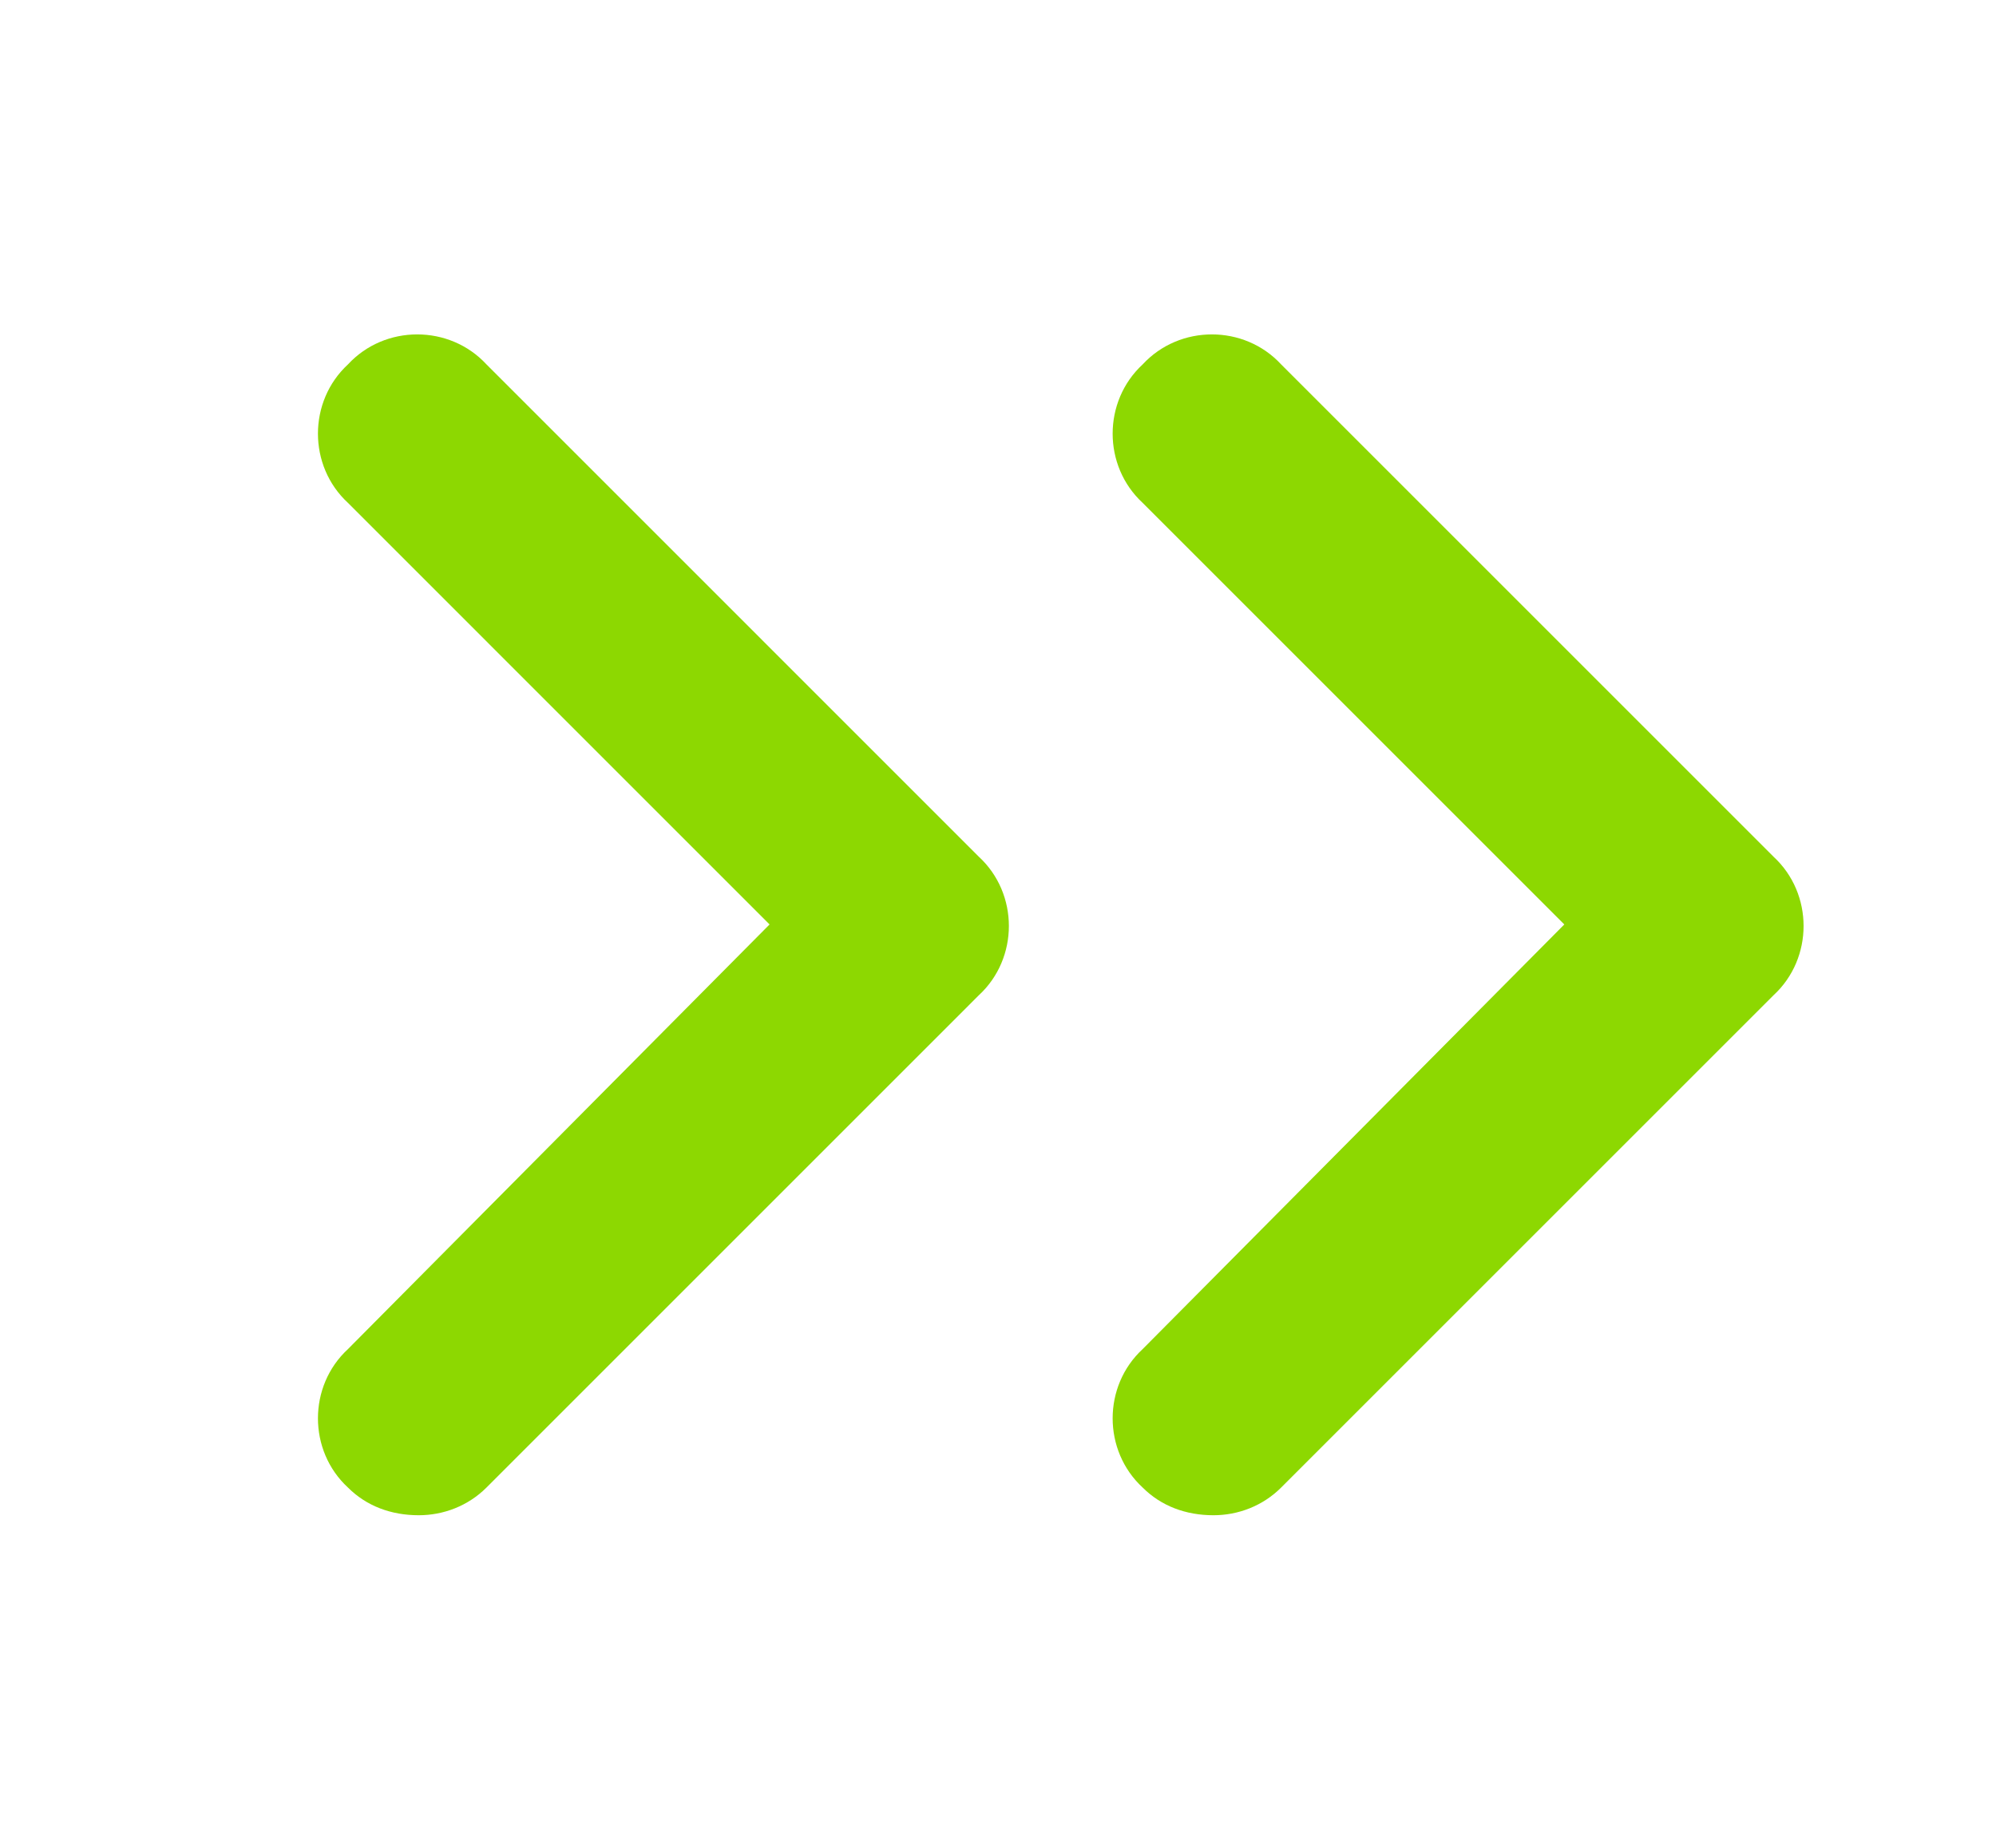
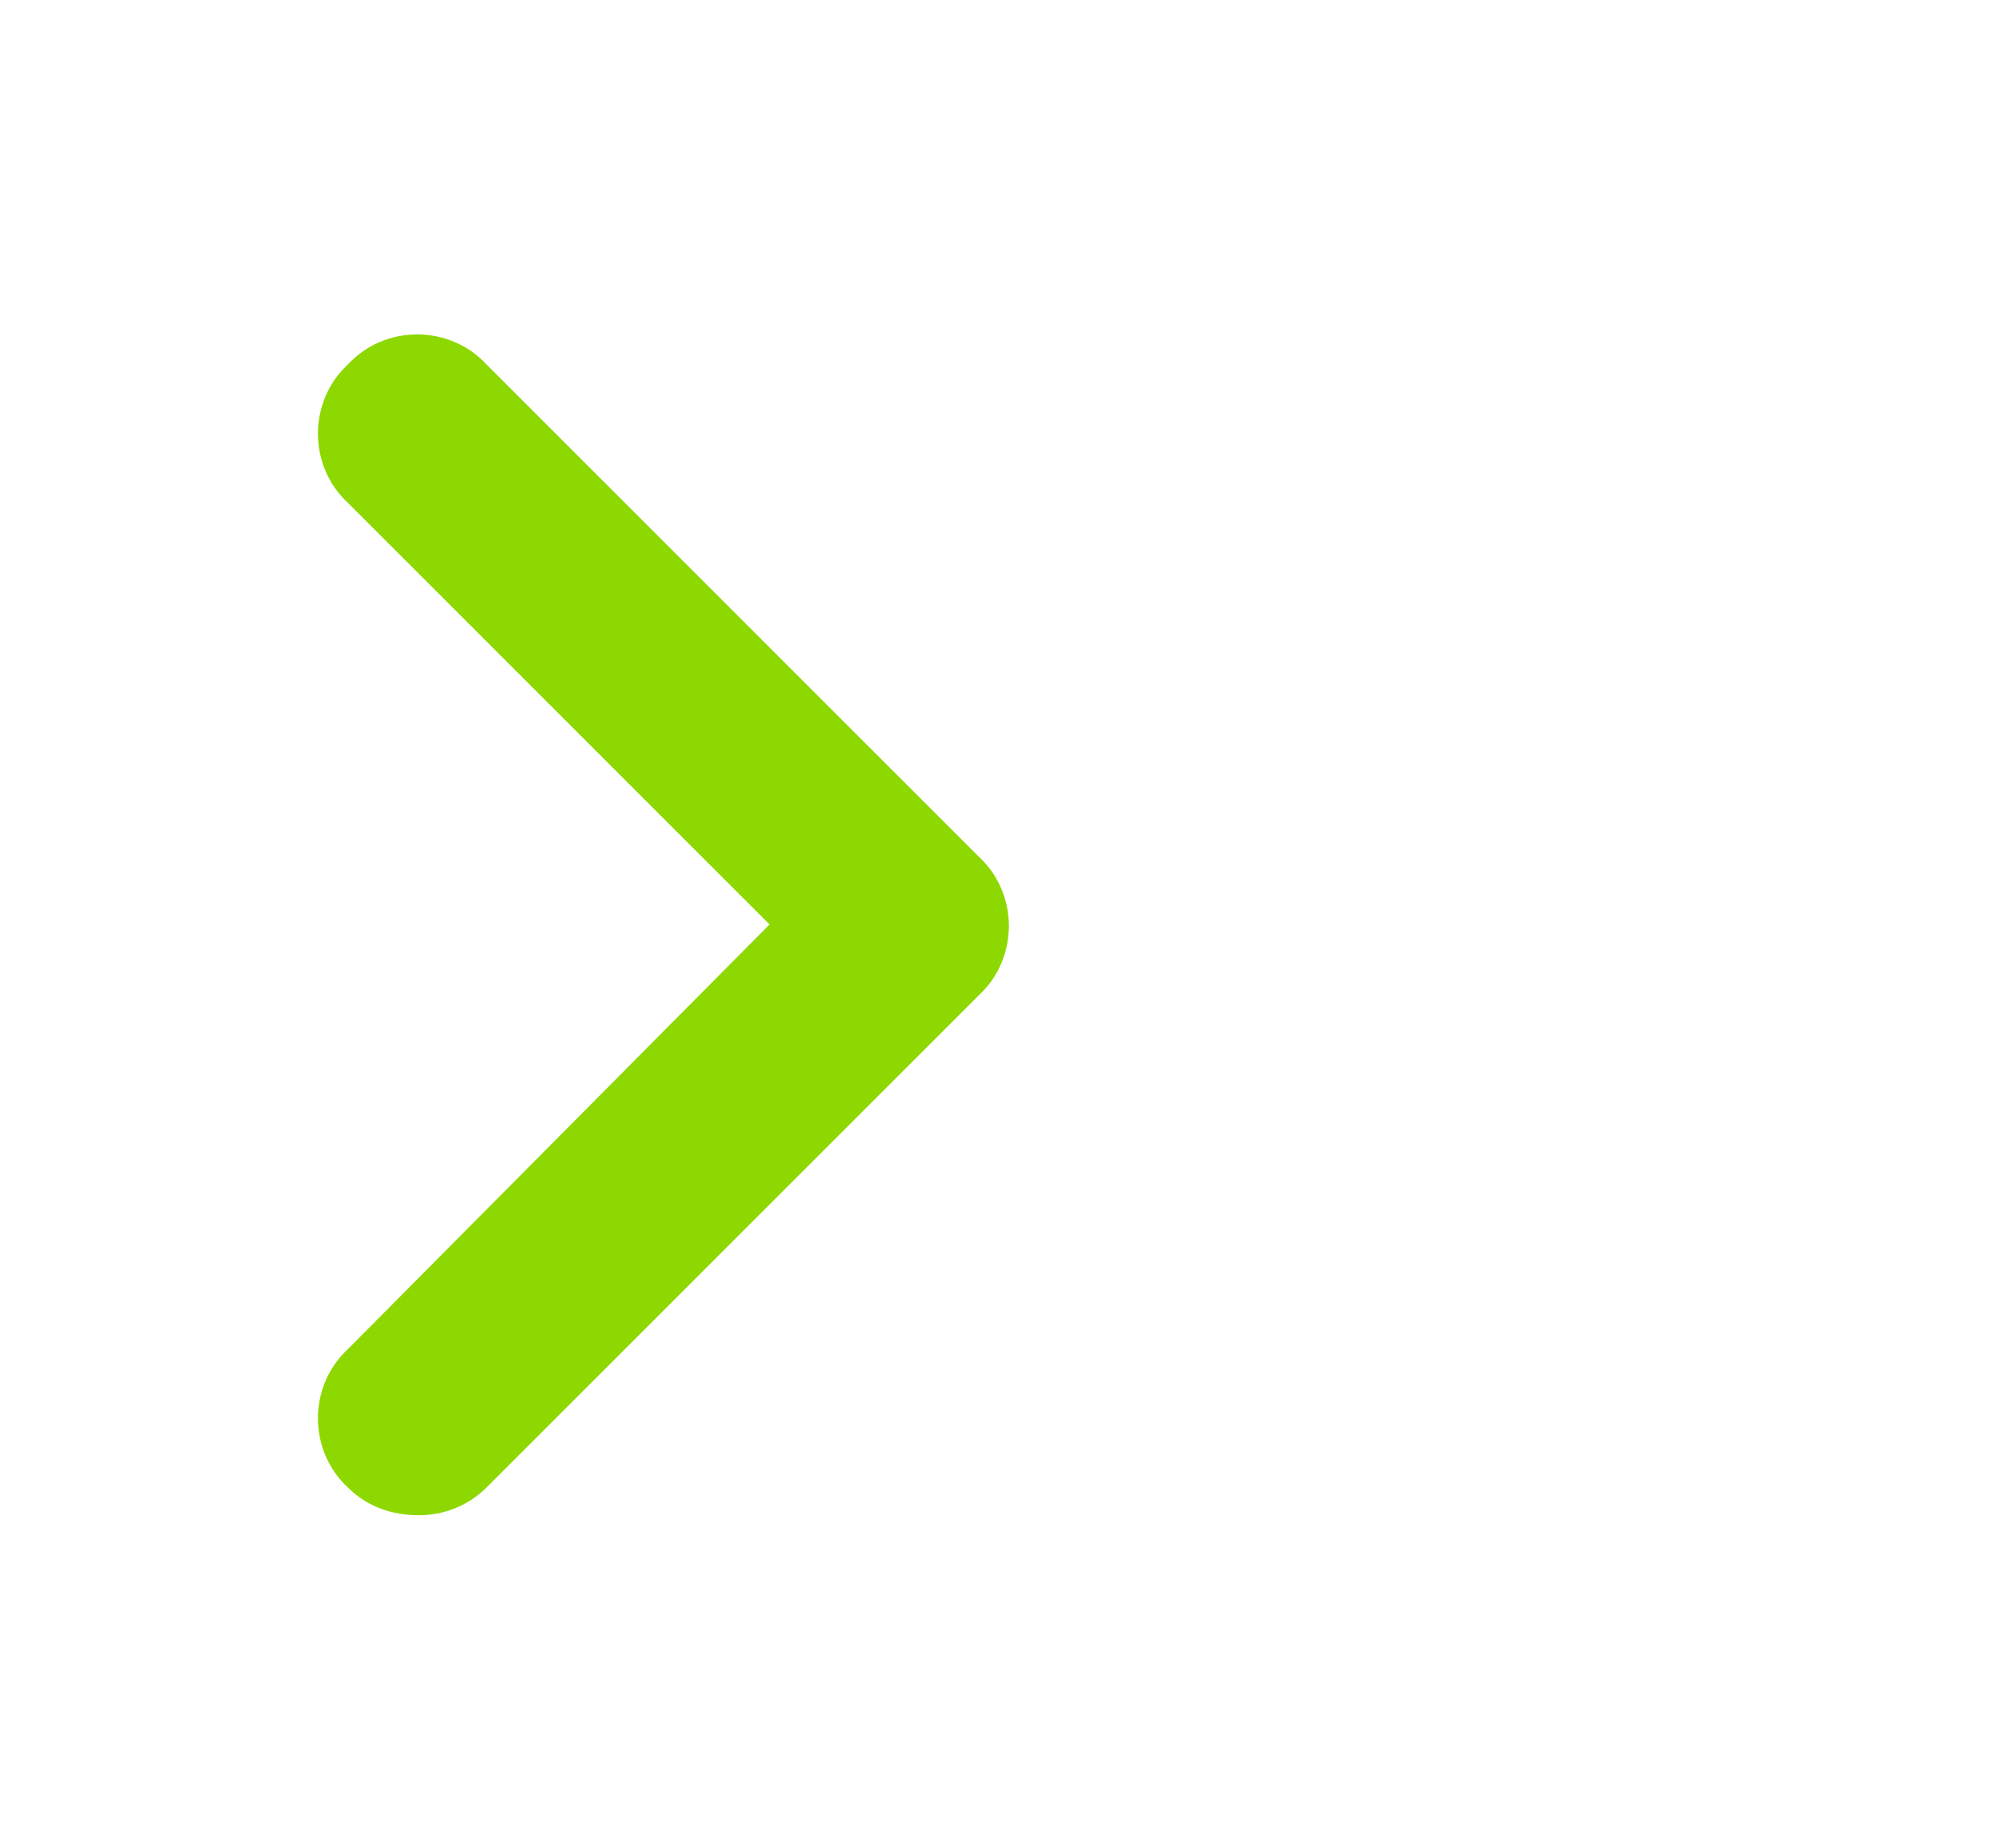
<svg xmlns="http://www.w3.org/2000/svg" width="54" height="50" viewBox="0 0 54 50" fill="none">
  <path d="M11.329 41C10.579 41 9.913 40.75 9.414 40.251C8.331 39.252 8.331 37.503 9.414 36.504L20.82 25.014L9.414 13.607C8.331 12.608 8.331 10.86 9.414 9.86C10.413 8.778 12.161 8.778 13.161 9.86L26.482 23.182C27.565 24.181 27.565 25.93 26.482 26.929L13.161 40.251C12.661 40.75 11.995 41 11.329 41Z" fill="#8DD801" />
-   <path d="M32.829 41C32.079 41 31.413 40.75 30.914 40.251C29.831 39.252 29.831 37.503 30.914 36.504L42.321 25.014L30.914 13.607C29.831 12.608 29.831 10.86 30.914 9.86C31.913 8.778 33.661 8.778 34.66 9.86L47.982 23.182C49.065 24.181 49.065 25.93 47.982 26.929L34.66 40.251C34.161 40.75 33.495 41 32.829 41Z" fill="#8DD801" />
</svg>